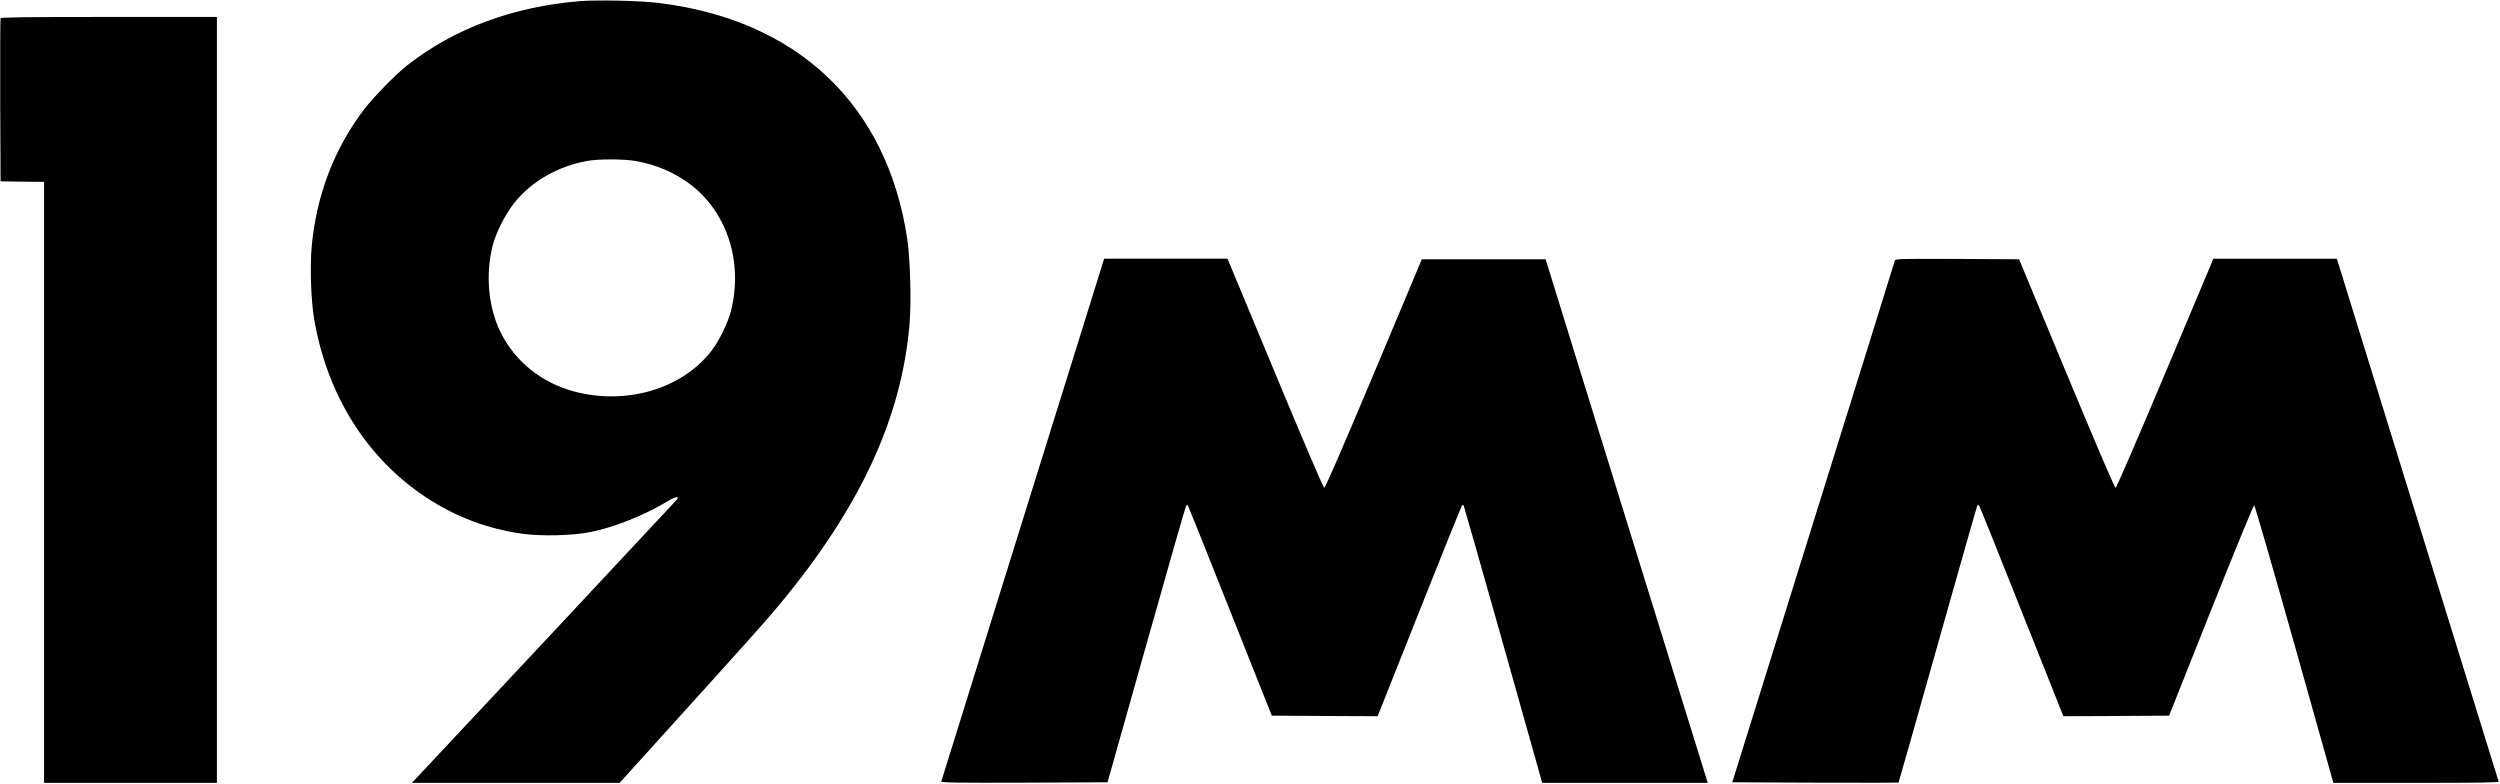
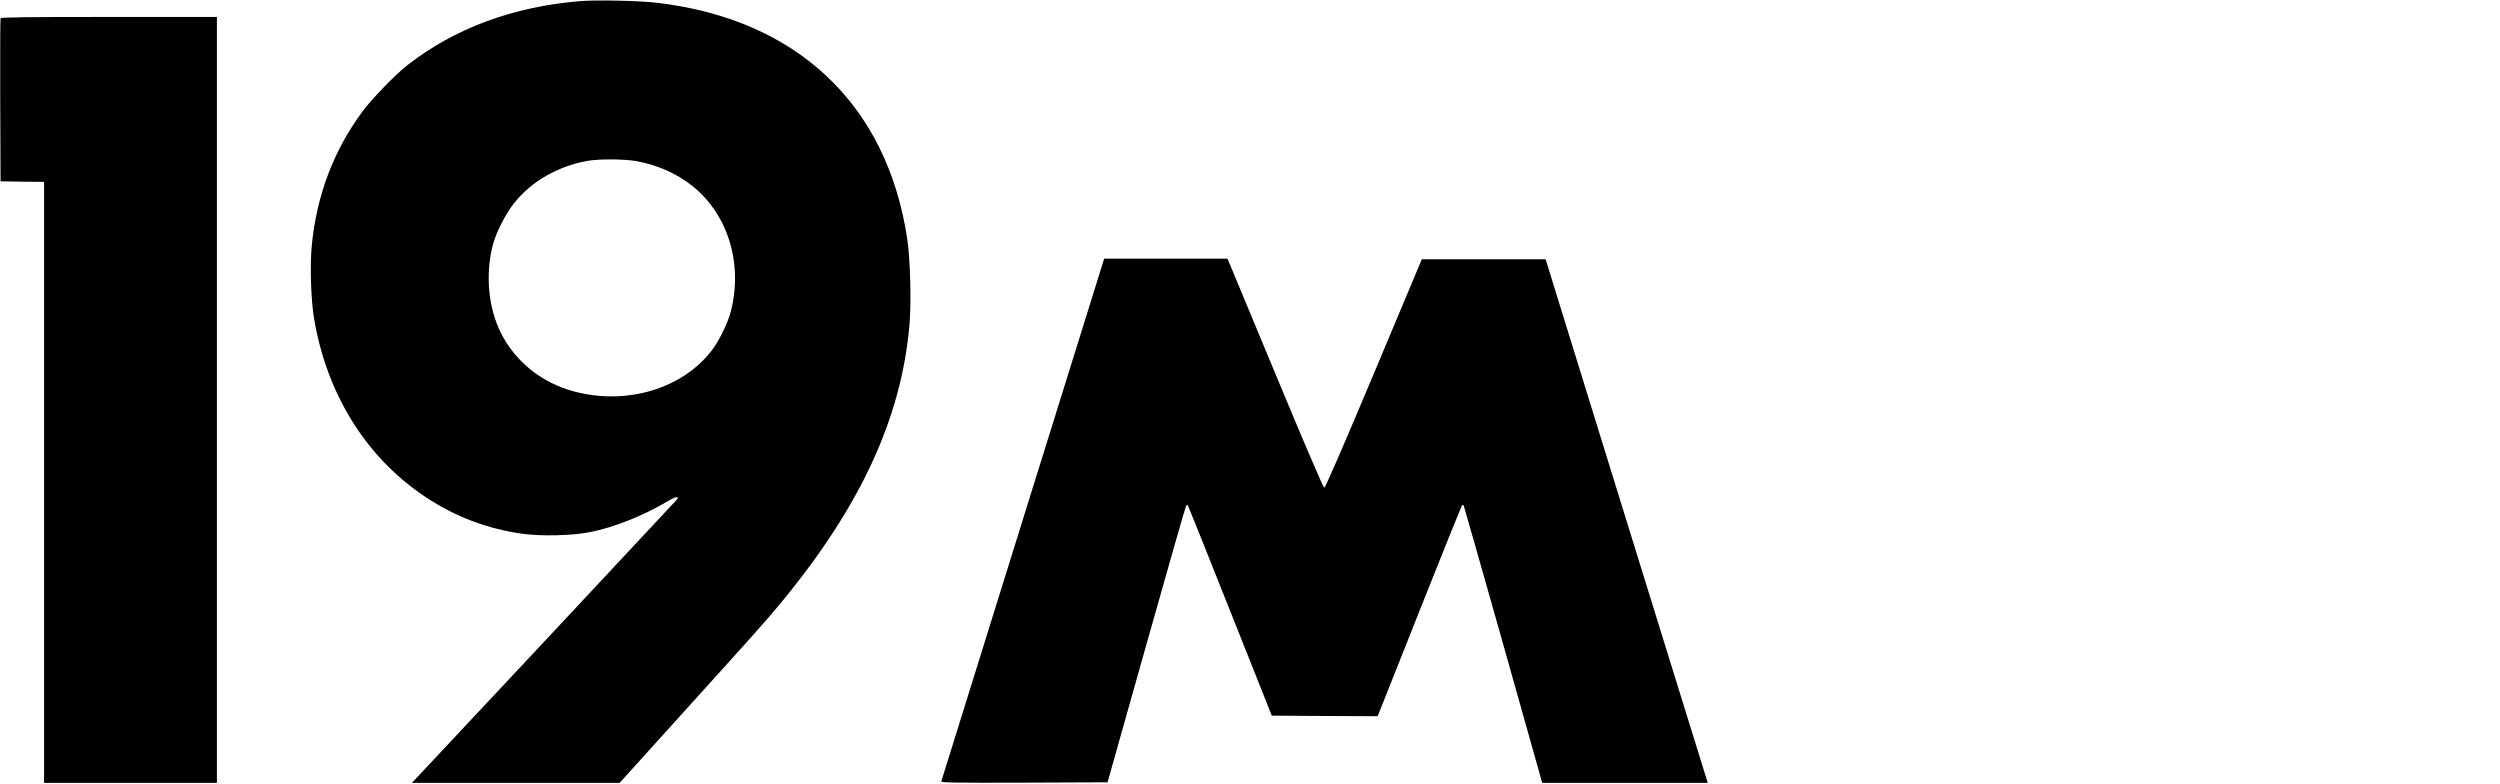
<svg xmlns="http://www.w3.org/2000/svg" version="1.0" width="2213pt" height="694pt" viewBox="0 0 2213 694" preserveAspectRatio="xMidYMid meet">
  <g transform="translate(0,694) scale(0.1,-0.1)" fill="#000000" stroke="none">
    <path d="M5135 6930 c-594 -49 -1112 -241 -1530 -568 -104 -81 -310 -293 -391 -402 -260 -347 -414 -755 -455 -1204 -16 -176 -6 -474 21 -635 113 -673 463 -1233 989 -1582 264 -175 555 -284 865 -325 167 -22 439 -15 591 16 212 42 477 148 685 273 77 46 113 49 73 5 -40 -45 -2237 -2394 -2287 -2445 l-50 -53 919 0 920 0 395 437 c785 868 886 980 1013 1133 719 863 1087 1656 1158 2488 17 201 7 575 -20 757 -178 1190 -974 1943 -2211 2090 -163 19 -533 27 -685 15z m491 -1415 c189 -33 364 -110 504 -222 315 -253 448 -687 339 -1111 -26 -99 -103 -259 -167 -342 -259 -341 -757 -490 -1221 -365 -287 77 -521 265 -648 520 -110 220 -137 509 -73 767 29 117 115 286 195 385 151 188 383 321 640 368 100 19 324 18 431 0z" />
    <path d="M5 6778 c-3 -7 -4 -335 -3 -728 l3 -715 193 -3 192 -2 0 -2660 0 -2660 765 0 765 0 0 3390 0 3390 -955 0 c-755 0 -957 -3 -960 -12z" />
    <path d="M9055 2343 c-395 -1270 -721 -2314 -723 -2321 -3 -10 145 -12 734 -10 l738 3 344 1220 c189 671 347 1224 352 1229 6 5 12 8 14 5 2 -2 171 -422 374 -934 l370 -930 468 -3 469 -2 370 931 c203 512 373 933 378 936 5 3 10 3 13 0 4 -3 622 -2189 685 -2419 l10 -38 733 0 733 0 -718 2317 -717 2318 -548 0 -548 0 -425 -1013 c-287 -682 -430 -1011 -439 -1010 -8 2 -199 447 -435 1016 l-421 1012 -546 0 -546 0 -719 -2307z" />
-     <path d="M16773 4633 c-2 -10 -327 -1053 -722 -2318 l-717 -2300 735 -3 c404 -1 736 -1 737 1 2 2 159 554 348 1226 190 673 347 1226 350 1229 4 3 10 1 15 -4 5 -5 175 -426 377 -937 l369 -927 468 2 468 3 371 933 c209 523 376 931 382 929 6 -2 166 -556 356 -1230 l345 -1227 734 0 c582 0 732 3 729 12 -3 7 -326 1051 -719 2321 l-713 2307 -547 0 -546 0 -426 -1012 c-234 -557 -432 -1014 -439 -1016 -9 -1 -153 335 -434 1010 l-421 1013 -547 3 c-516 2 -548 1 -553 -15z" />
  </g>
</svg>